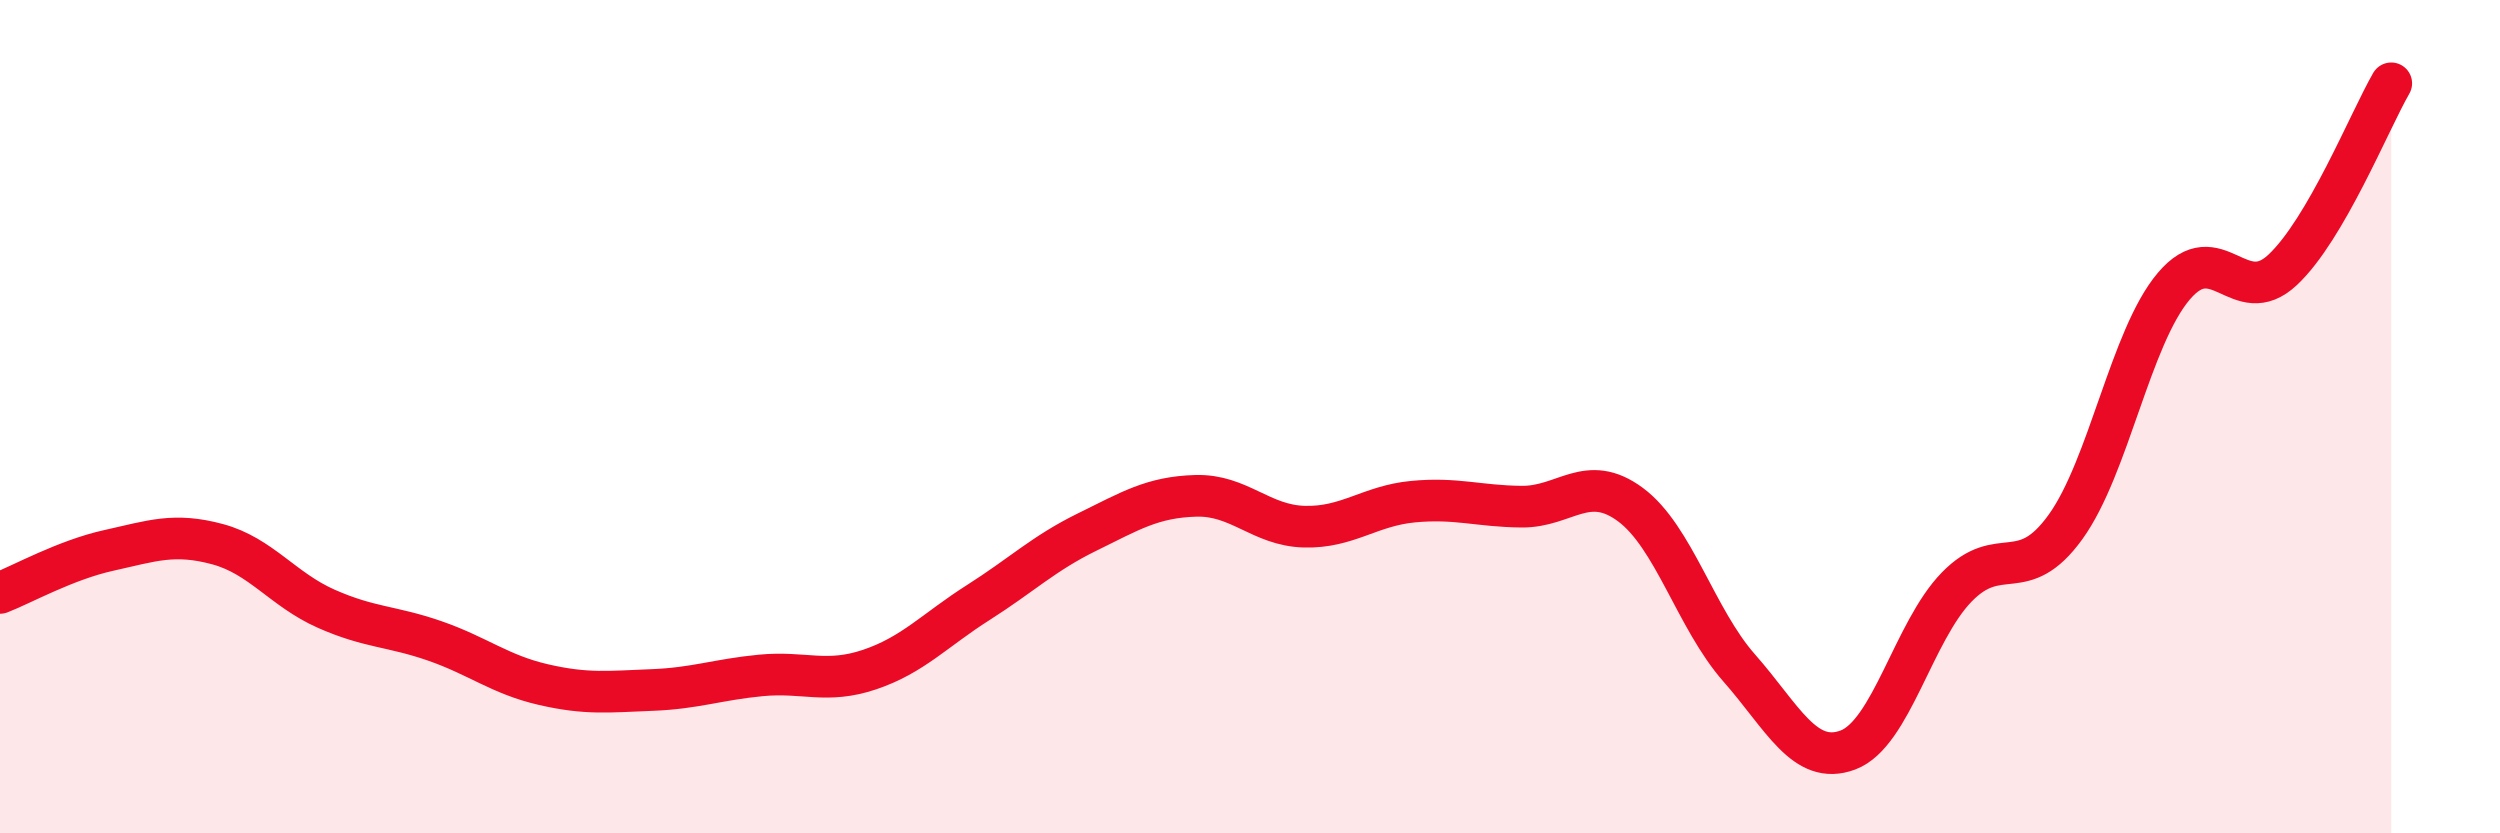
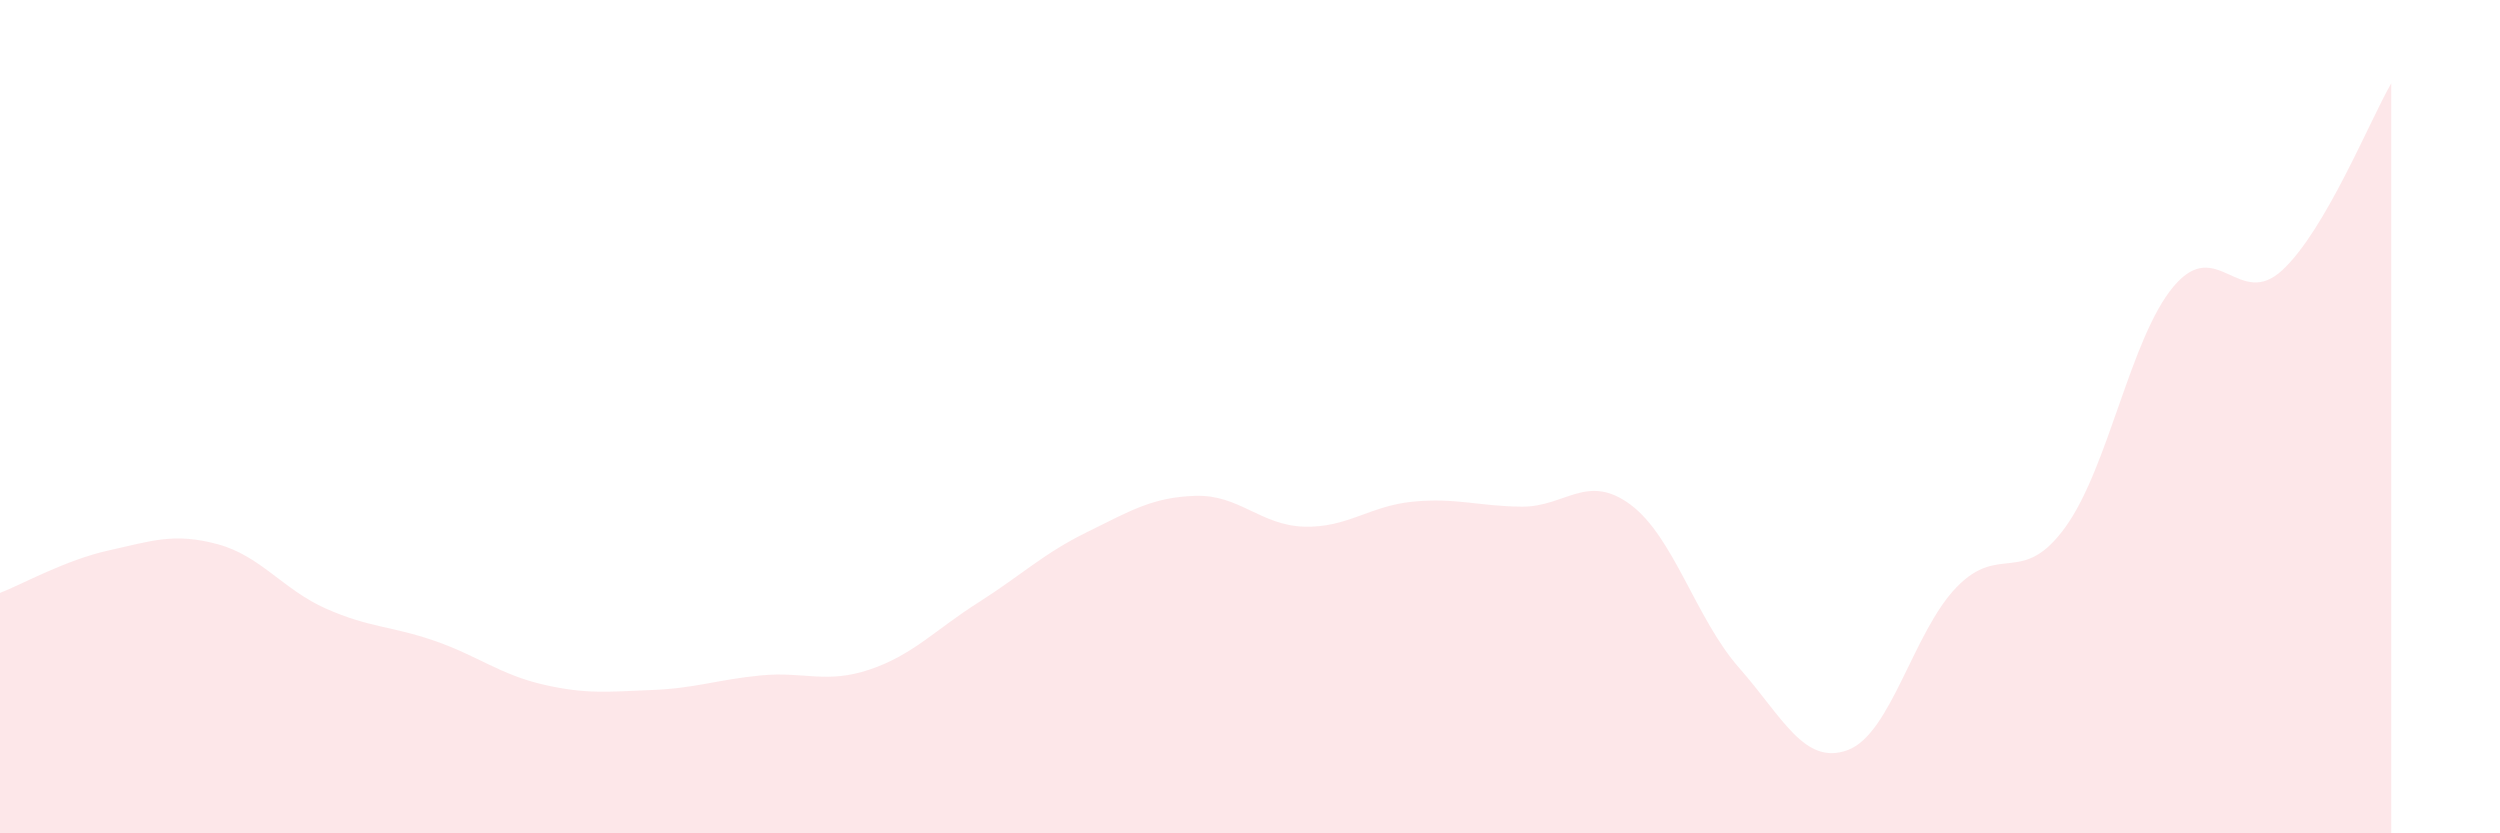
<svg xmlns="http://www.w3.org/2000/svg" width="60" height="20" viewBox="0 0 60 20">
  <path d="M 0,14.23 C 0.52,14.03 1.57,13.44 2.61,13.21 C 3.65,12.98 4.18,12.78 5.22,13.06 C 6.26,13.34 6.79,14.15 7.83,14.61 C 8.87,15.07 9.39,15.02 10.43,15.38 C 11.47,15.74 12,16.19 13.04,16.43 C 14.08,16.67 14.61,16.6 15.65,16.56 C 16.69,16.52 17.22,16.31 18.26,16.21 C 19.3,16.11 19.83,16.42 20.87,16.07 C 21.91,15.72 22.44,15.12 23.48,14.46 C 24.52,13.8 25.05,13.28 26.09,12.77 C 27.13,12.26 27.66,11.93 28.7,11.9 C 29.74,11.87 30.26,12.61 31.3,12.64 C 32.34,12.67 32.87,12.14 33.91,12.04 C 34.95,11.94 35.48,12.15 36.52,12.16 C 37.56,12.17 38.09,11.34 39.13,12.11 C 40.17,12.88 40.7,14.85 41.74,16.03 C 42.78,17.21 43.31,18.39 44.35,18 C 45.39,17.61 45.92,15.16 46.96,14.09 C 48,13.02 48.53,14.09 49.57,12.65 C 50.61,11.21 51.13,8.1 52.17,6.87 C 53.21,5.64 53.74,7.45 54.78,6.48 C 55.82,5.51 56.87,2.9 57.39,2L57.39 20L0 20Z" fill="#EB0A25" opacity="0.1" stroke-linecap="round" stroke-linejoin="round" />
-   <path d="M 0,14.23 C 0.52,14.03 1.57,13.44 2.61,13.21 C 3.65,12.98 4.18,12.78 5.22,13.06 C 6.26,13.34 6.79,14.15 7.83,14.61 C 8.87,15.07 9.39,15.02 10.43,15.38 C 11.47,15.74 12,16.19 13.04,16.43 C 14.08,16.67 14.61,16.6 15.65,16.56 C 16.69,16.52 17.22,16.31 18.26,16.21 C 19.3,16.11 19.83,16.42 20.87,16.07 C 21.91,15.72 22.44,15.12 23.48,14.46 C 24.52,13.8 25.05,13.28 26.09,12.77 C 27.13,12.26 27.66,11.93 28.7,11.9 C 29.74,11.87 30.26,12.61 31.3,12.64 C 32.34,12.67 32.87,12.14 33.91,12.04 C 34.95,11.94 35.48,12.15 36.52,12.16 C 37.56,12.17 38.09,11.34 39.13,12.11 C 40.17,12.88 40.7,14.85 41.74,16.03 C 42.78,17.21 43.31,18.39 44.35,18 C 45.39,17.61 45.92,15.16 46.96,14.09 C 48,13.02 48.53,14.09 49.57,12.65 C 50.61,11.21 51.13,8.1 52.17,6.87 C 53.21,5.64 53.74,7.45 54.78,6.48 C 55.82,5.51 56.87,2.9 57.39,2" stroke="#EB0A25" stroke-width="1" fill="none" stroke-linecap="round" stroke-linejoin="round" />
</svg>